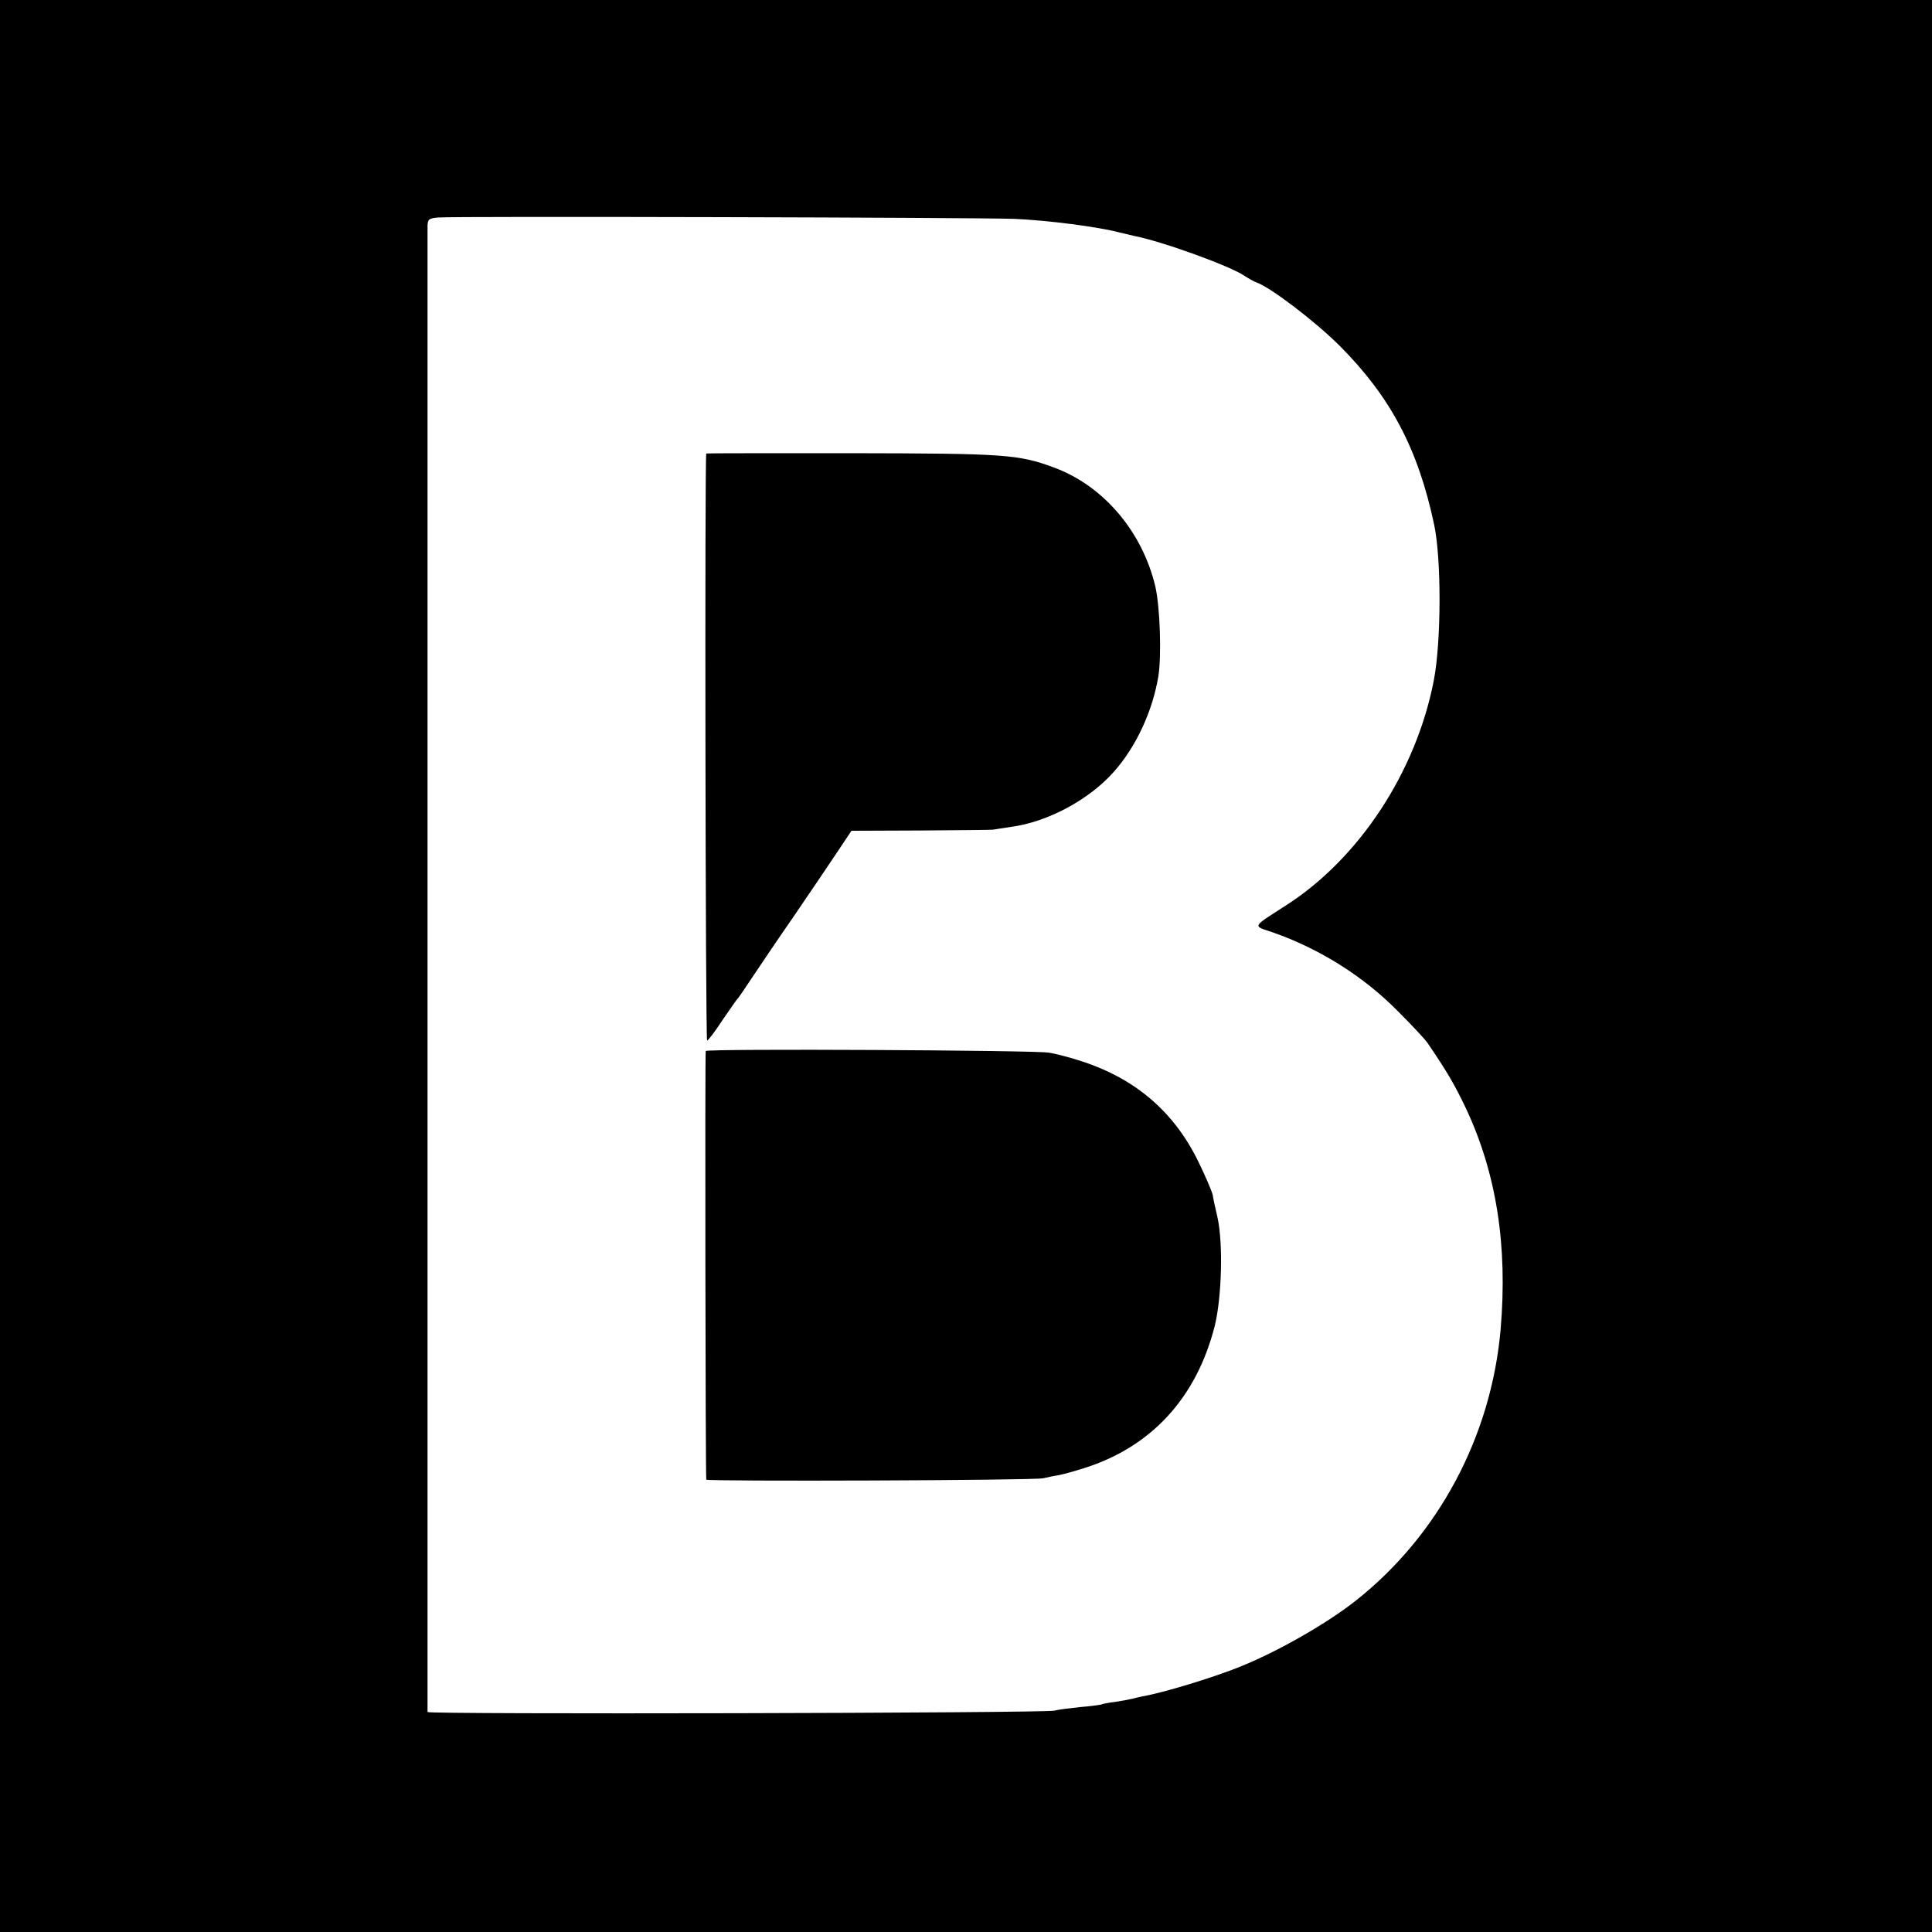
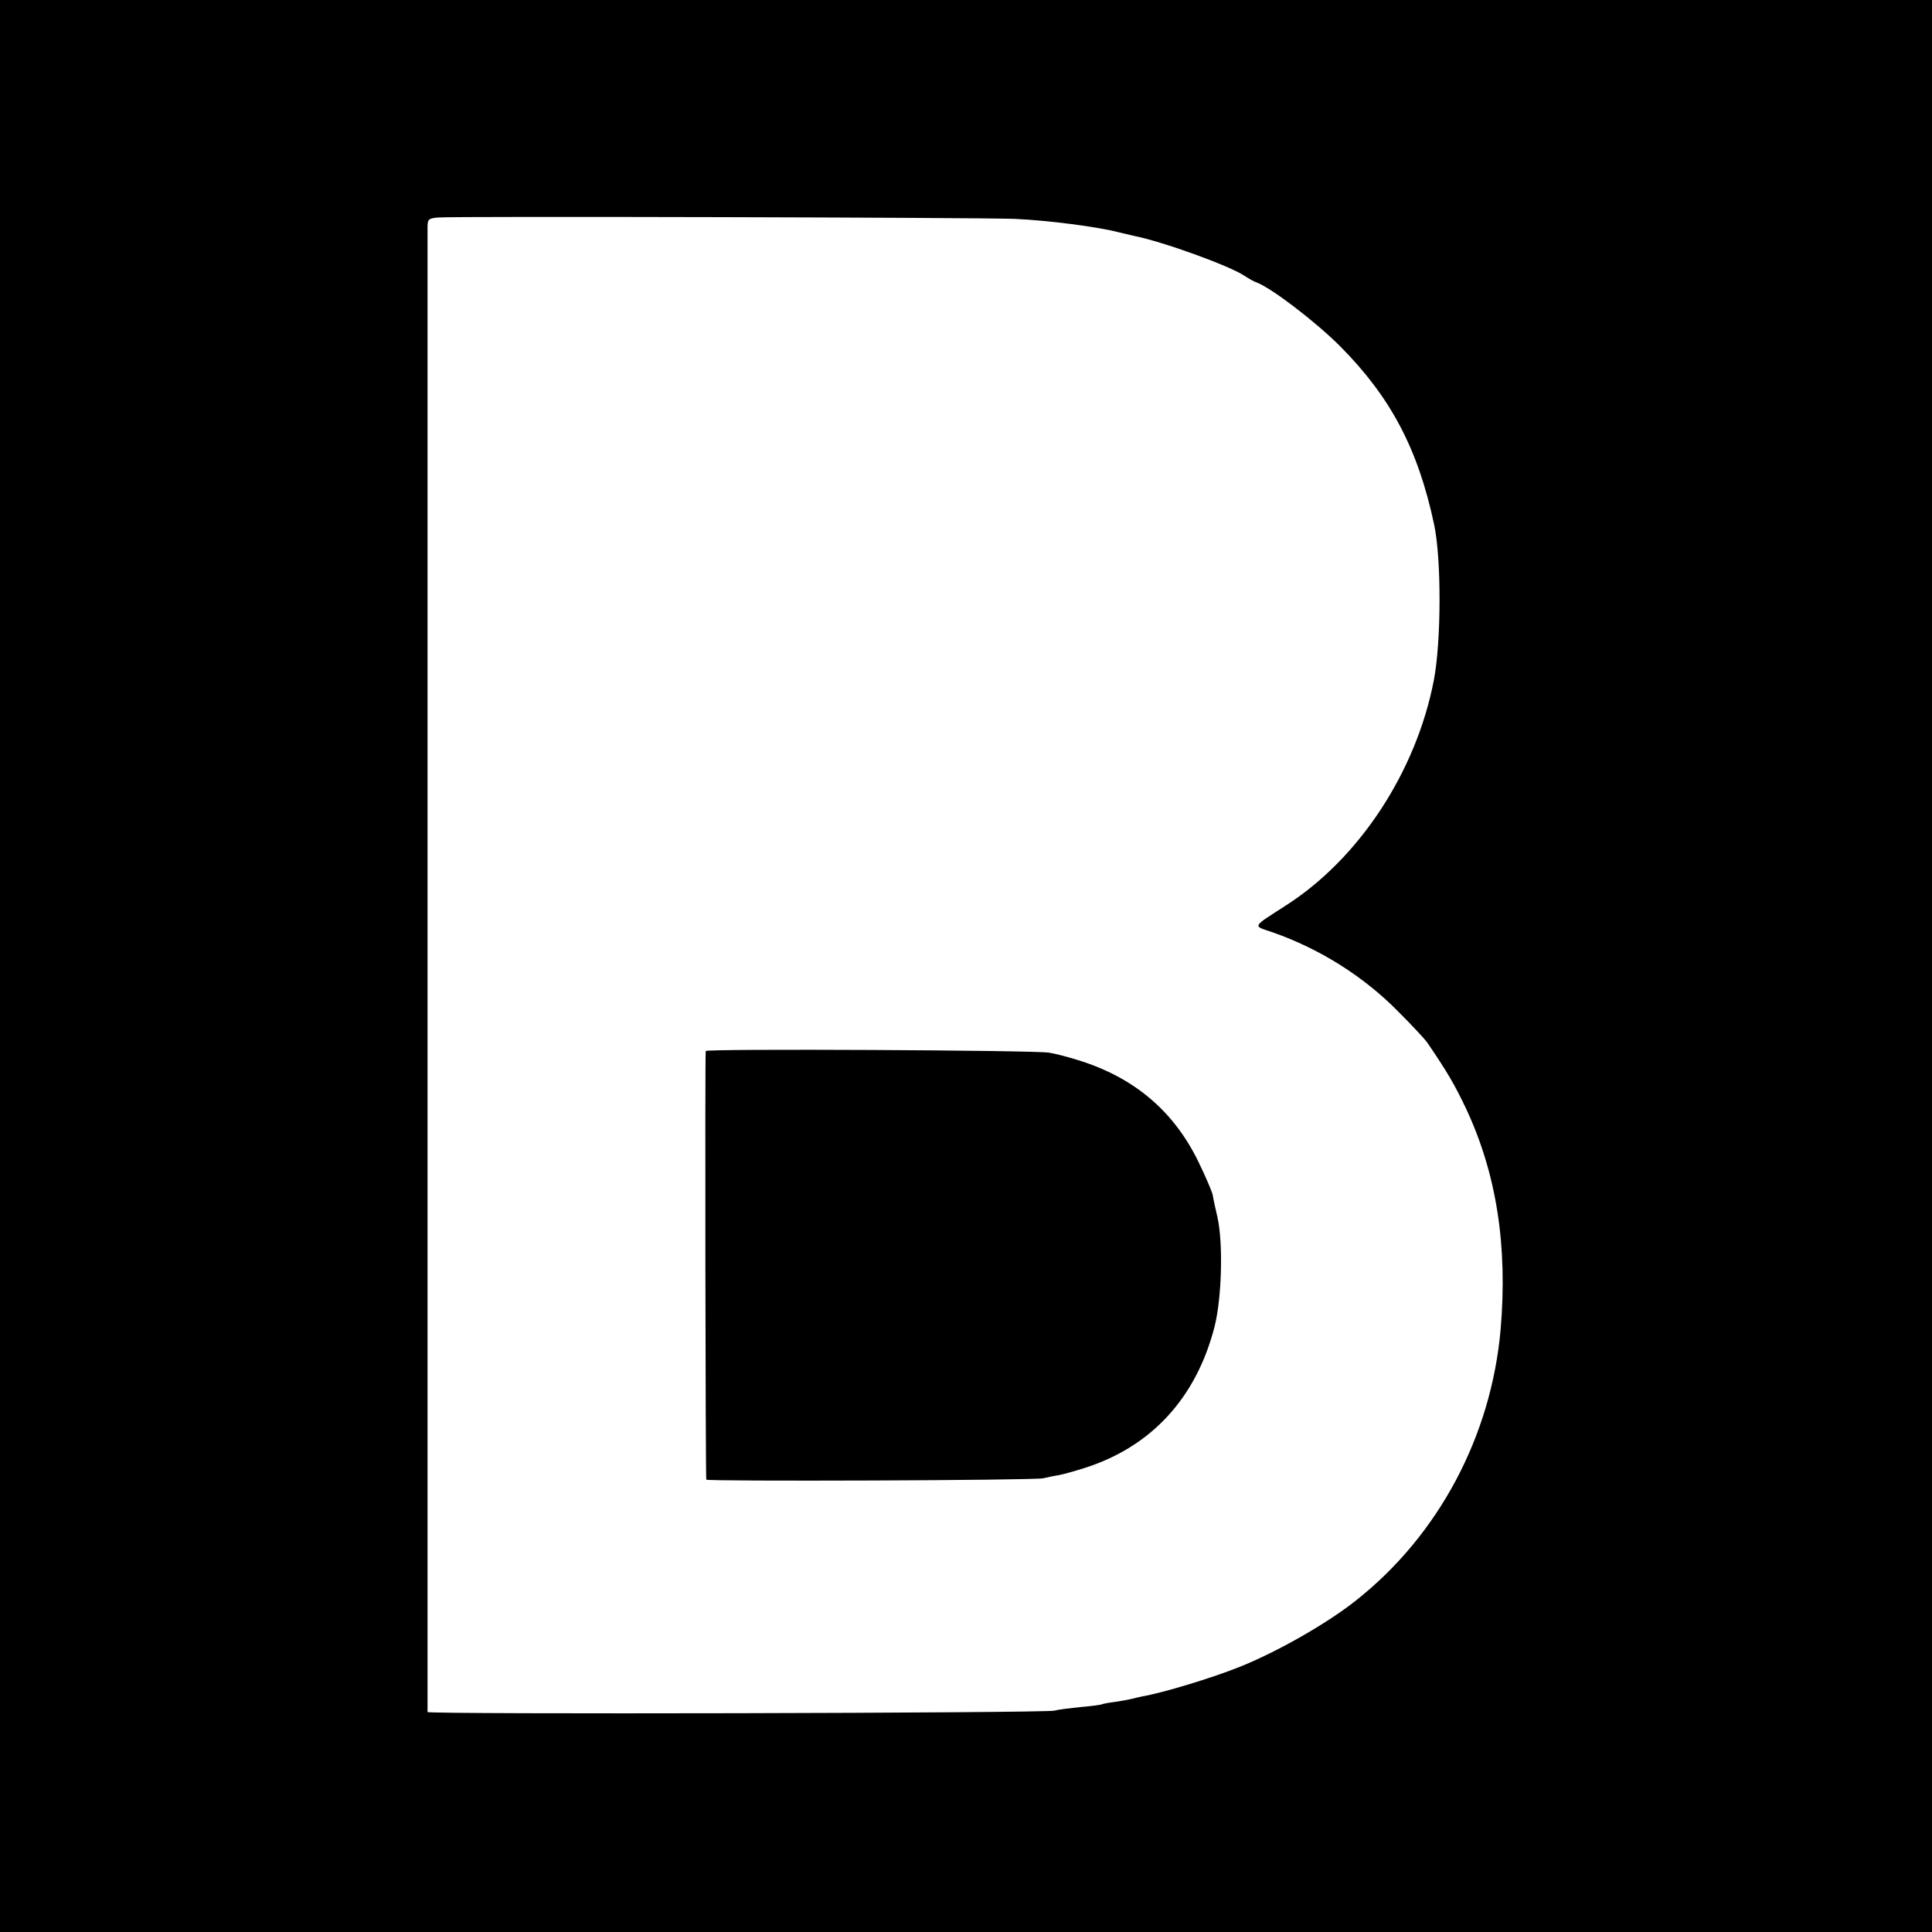
<svg xmlns="http://www.w3.org/2000/svg" version="1.0" width="700pt" height="700pt" viewBox="0 0 700 700" preserveAspectRatio="xMidYMid meet">
  <g transform="translate(0,700) scale(0.1,-0.1)" fill="#000000" stroke="none">
    <path d="M0 3500 l0 -3500 3500 0 3500 0 0 3500 0 3500 -3500 0 -3500 0 0 -3500z m3675 2707 c120 -5 305 -29 380 -49 22 -5 47 -11 55 -13 102 -20 348 -109 400 -145 14 -9 33 -20 42 -23 53 -19 215 -143 303 -231 184 -185 283 -373 341 -646 27 -126 26 -425 -1 -565 -64 -331 -270 -645 -535 -815 -127 -82 -122 -73 -49 -98 169 -59 329 -159 454 -286 50 -50 99 -102 108 -116 70 -103 96 -147 138 -235 111 -236 152 -498 126 -802 -34 -387 -225 -745 -523 -981 -104 -83 -286 -187 -424 -242 -97 -39 -278 -94 -350 -106 -14 -3 -31 -7 -38 -9 -7 -2 -34 -7 -60 -11 -26 -3 -50 -8 -53 -10 -3 -1 -37 -6 -75 -9 -38 -4 -80 -9 -94 -13 -38 -9 -2270 -14 -2271 -5 0 11 0 5351 0 5385 1 24 5 27 39 30 60 5 1955 0 2087 -5z" />
-     <path d="M2559 5357 c-6 -8 -3 -2127 3 -2127 4 0 29 33 55 73 27 39 51 74 54 77 4 3 27 37 52 75 26 39 94 140 153 225 58 85 129 190 157 232 l52 78 253 1 c138 1 255 2 260 3 4 1 33 5 64 10 133 17 285 99 374 200 80 90 140 219 161 346 12 76 6 251 -11 325 -47 199 -188 365 -367 431 -129 48 -179 51 -733 52 -290 0 -527 0 -527 -1z" />
    <path d="M2557 3192 c-3 -6 -1 -1539 2 -1553 1 -7 1190 -3 1221 5 14 3 39 9 55 11 17 3 59 15 94 26 243 77 406 255 472 514 26 105 31 302 10 395 -7 30 -15 66 -17 80 -3 14 -27 70 -54 125 -90 182 -233 302 -434 364 -38 12 -85 24 -105 27 -51 9 -1239 15 -1244 6z" />
  </g>
</svg>